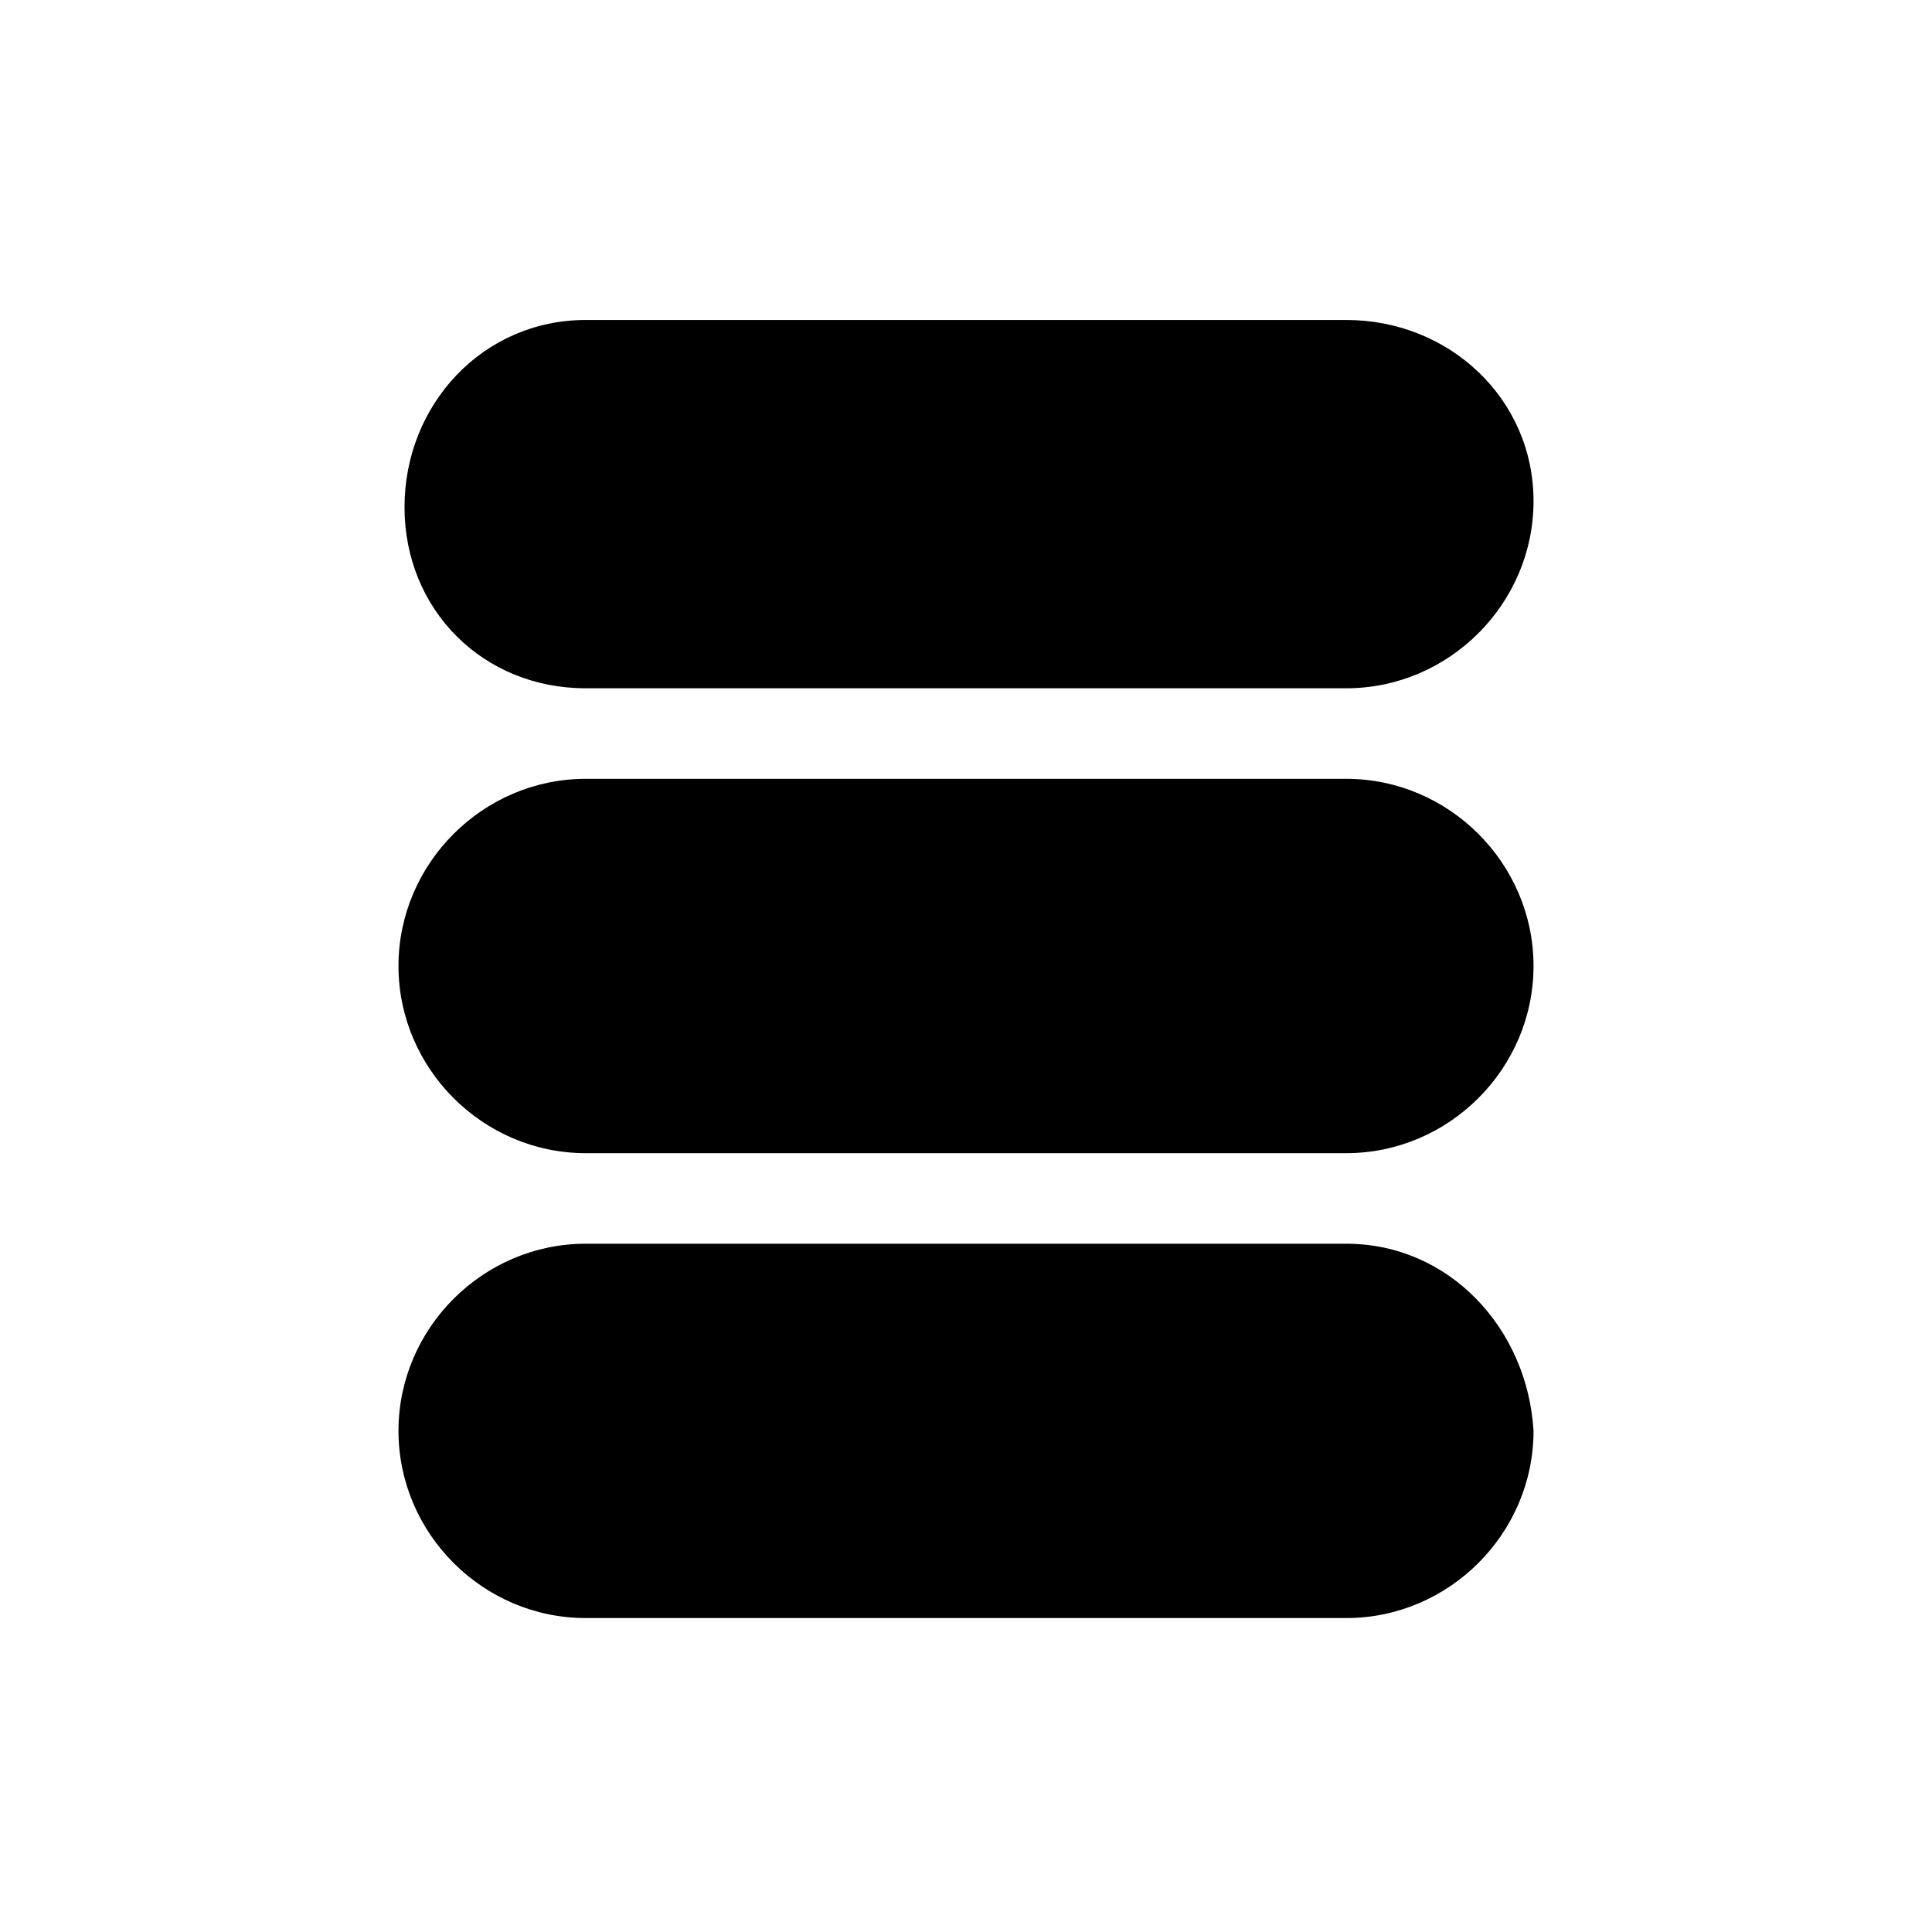
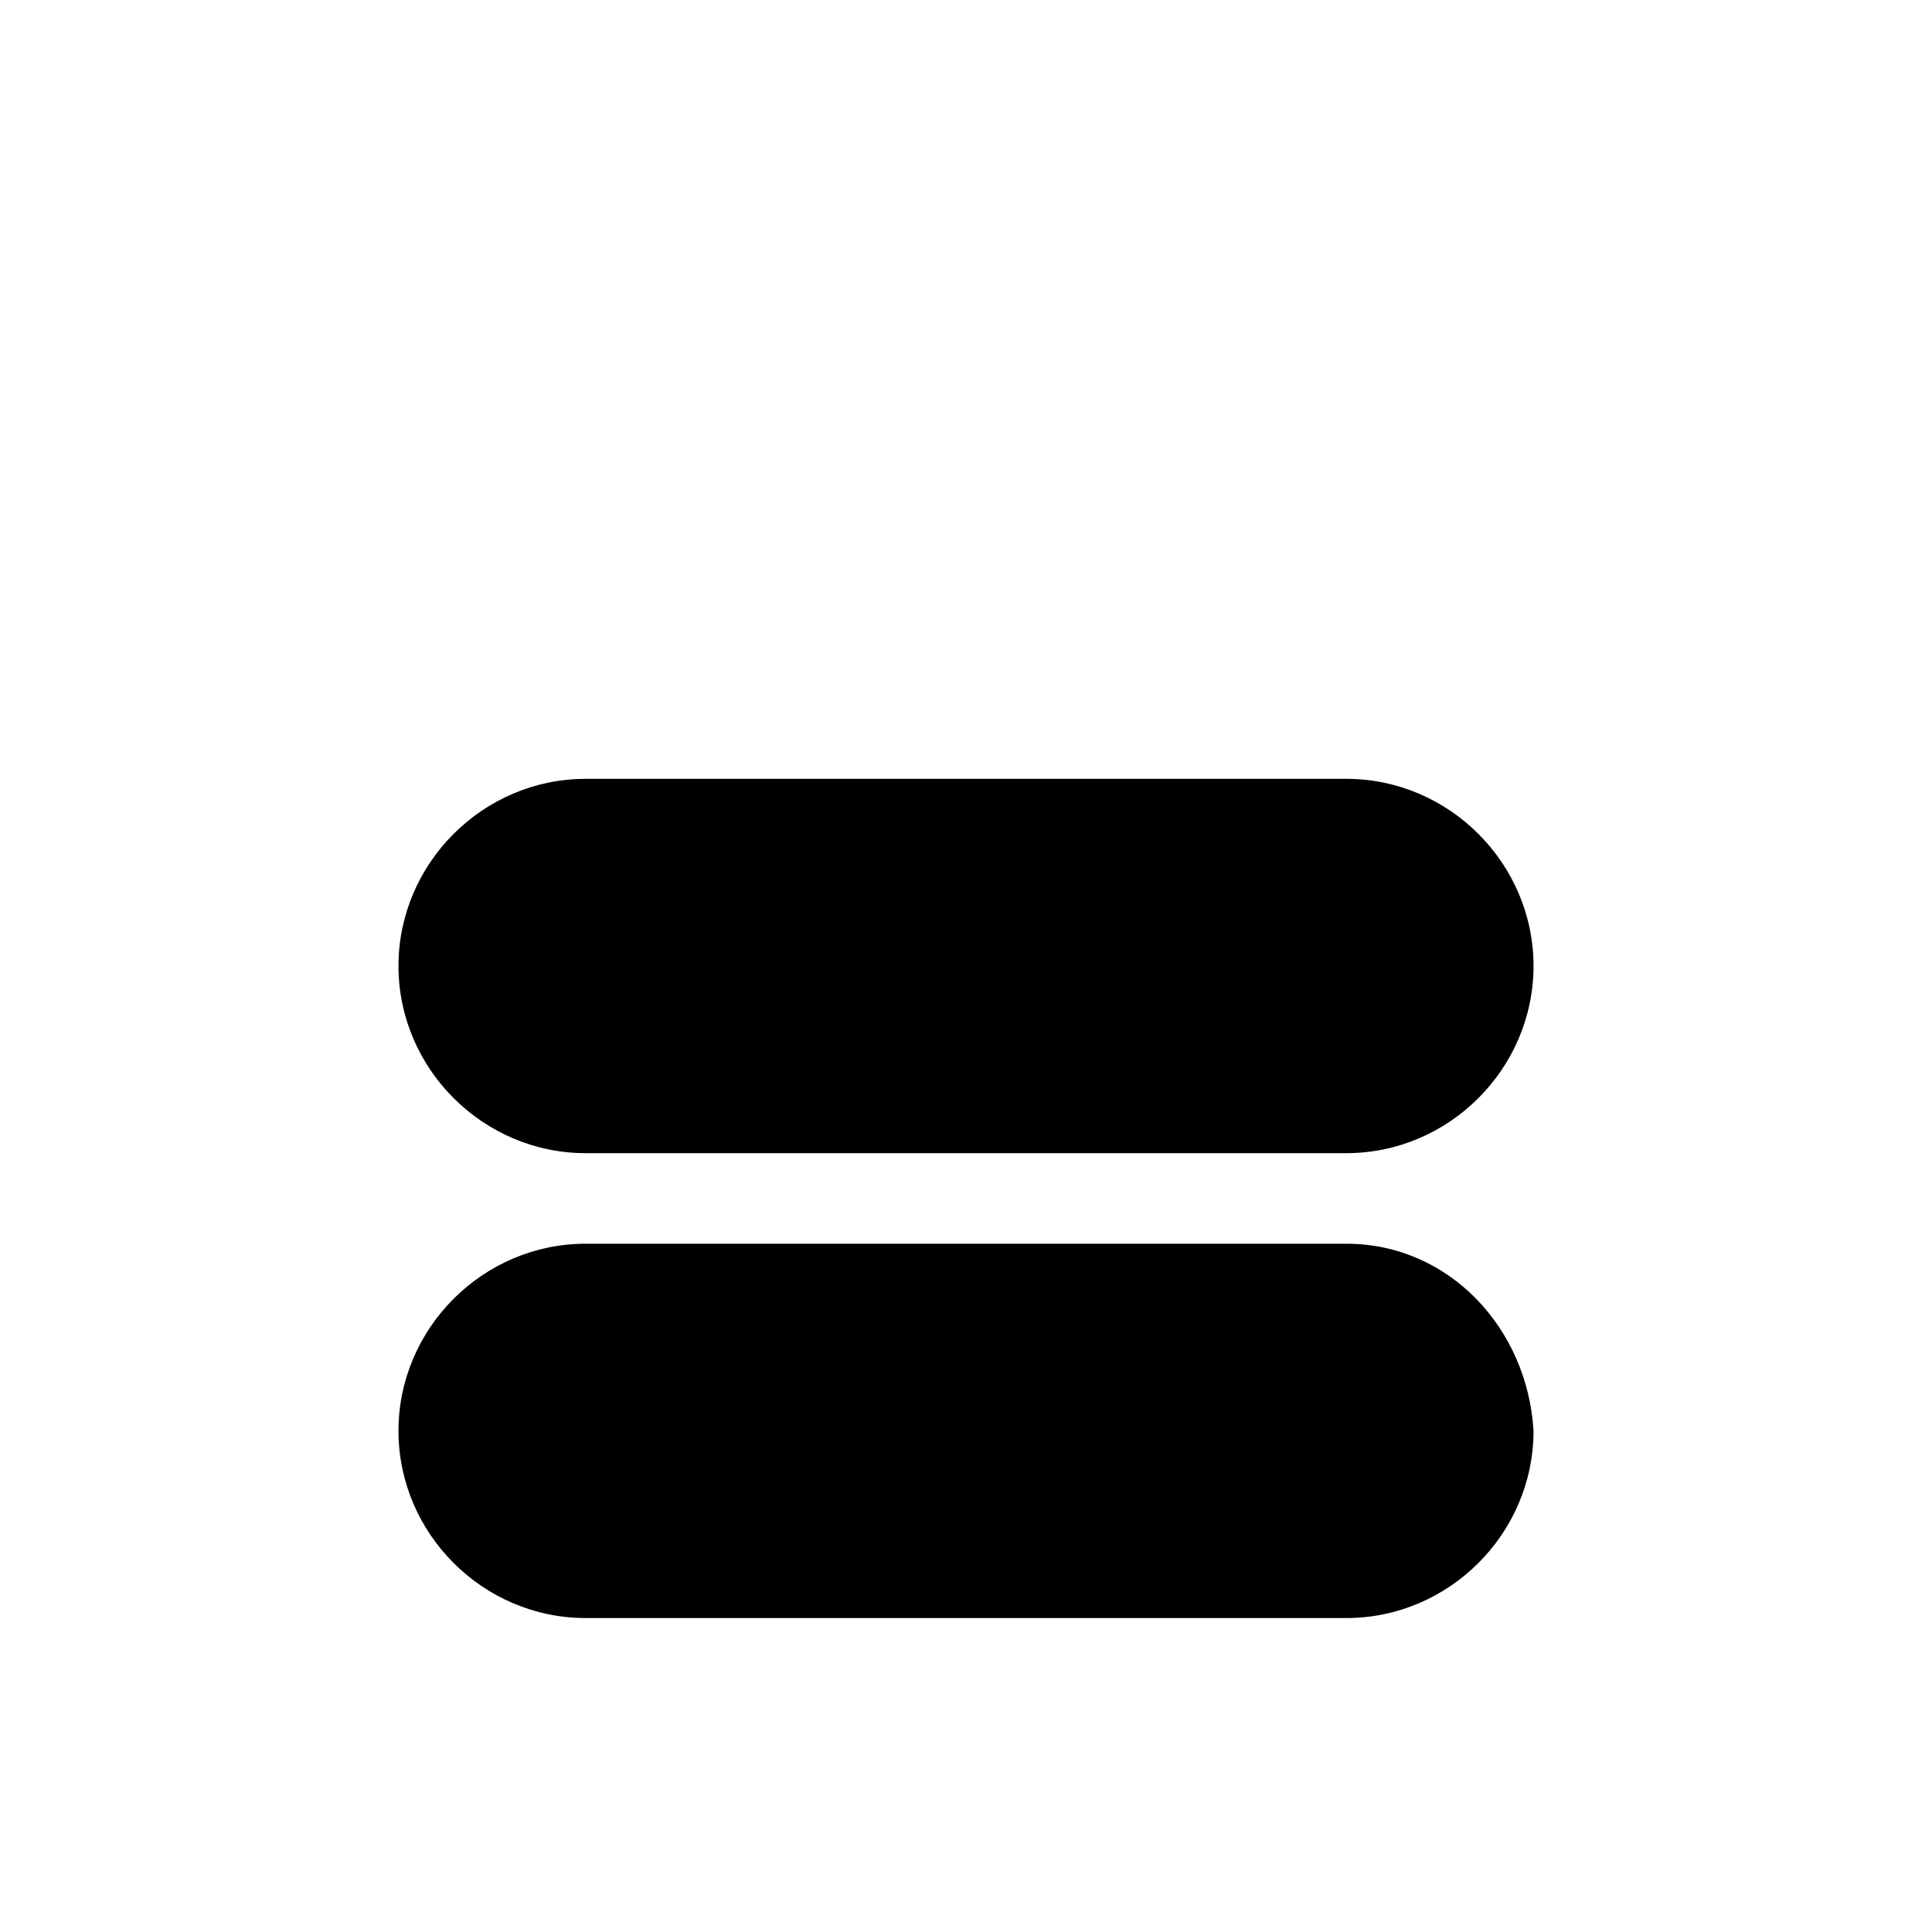
<svg xmlns="http://www.w3.org/2000/svg" width="1024" height="1024" id="Layer_1" enable-background="new 0 0 32 32" viewBox="0 0 32 32">
  <path d="m22.3 12.9h-12.6c-1.7 0-3.1 1.4-3.1 3.1s1.4 3.1 3.1 3.1h12.6c1.7 0 3.1-1.4 3.1-3.1s-1.4-3.1-3.1-3.1z" />
  <path d="m22.3 20.6h-12.6c-1.7 0-3.1 1.4-3.1 3.1s1.4 3.1 3.1 3.1h12.6c1.7 0 3.1-1.4 3.1-3.1-.1-1.7-1.4-3.1-3.1-3.1z" />
-   <path d="m9.7 11.4h12.6c1.7 0 3.1-1.4 3.1-3.1s-1.4-3-3.1-3h-12.6c-1.7 0-3 1.4-3 3.1s1.3 3 3 3z" />
</svg>